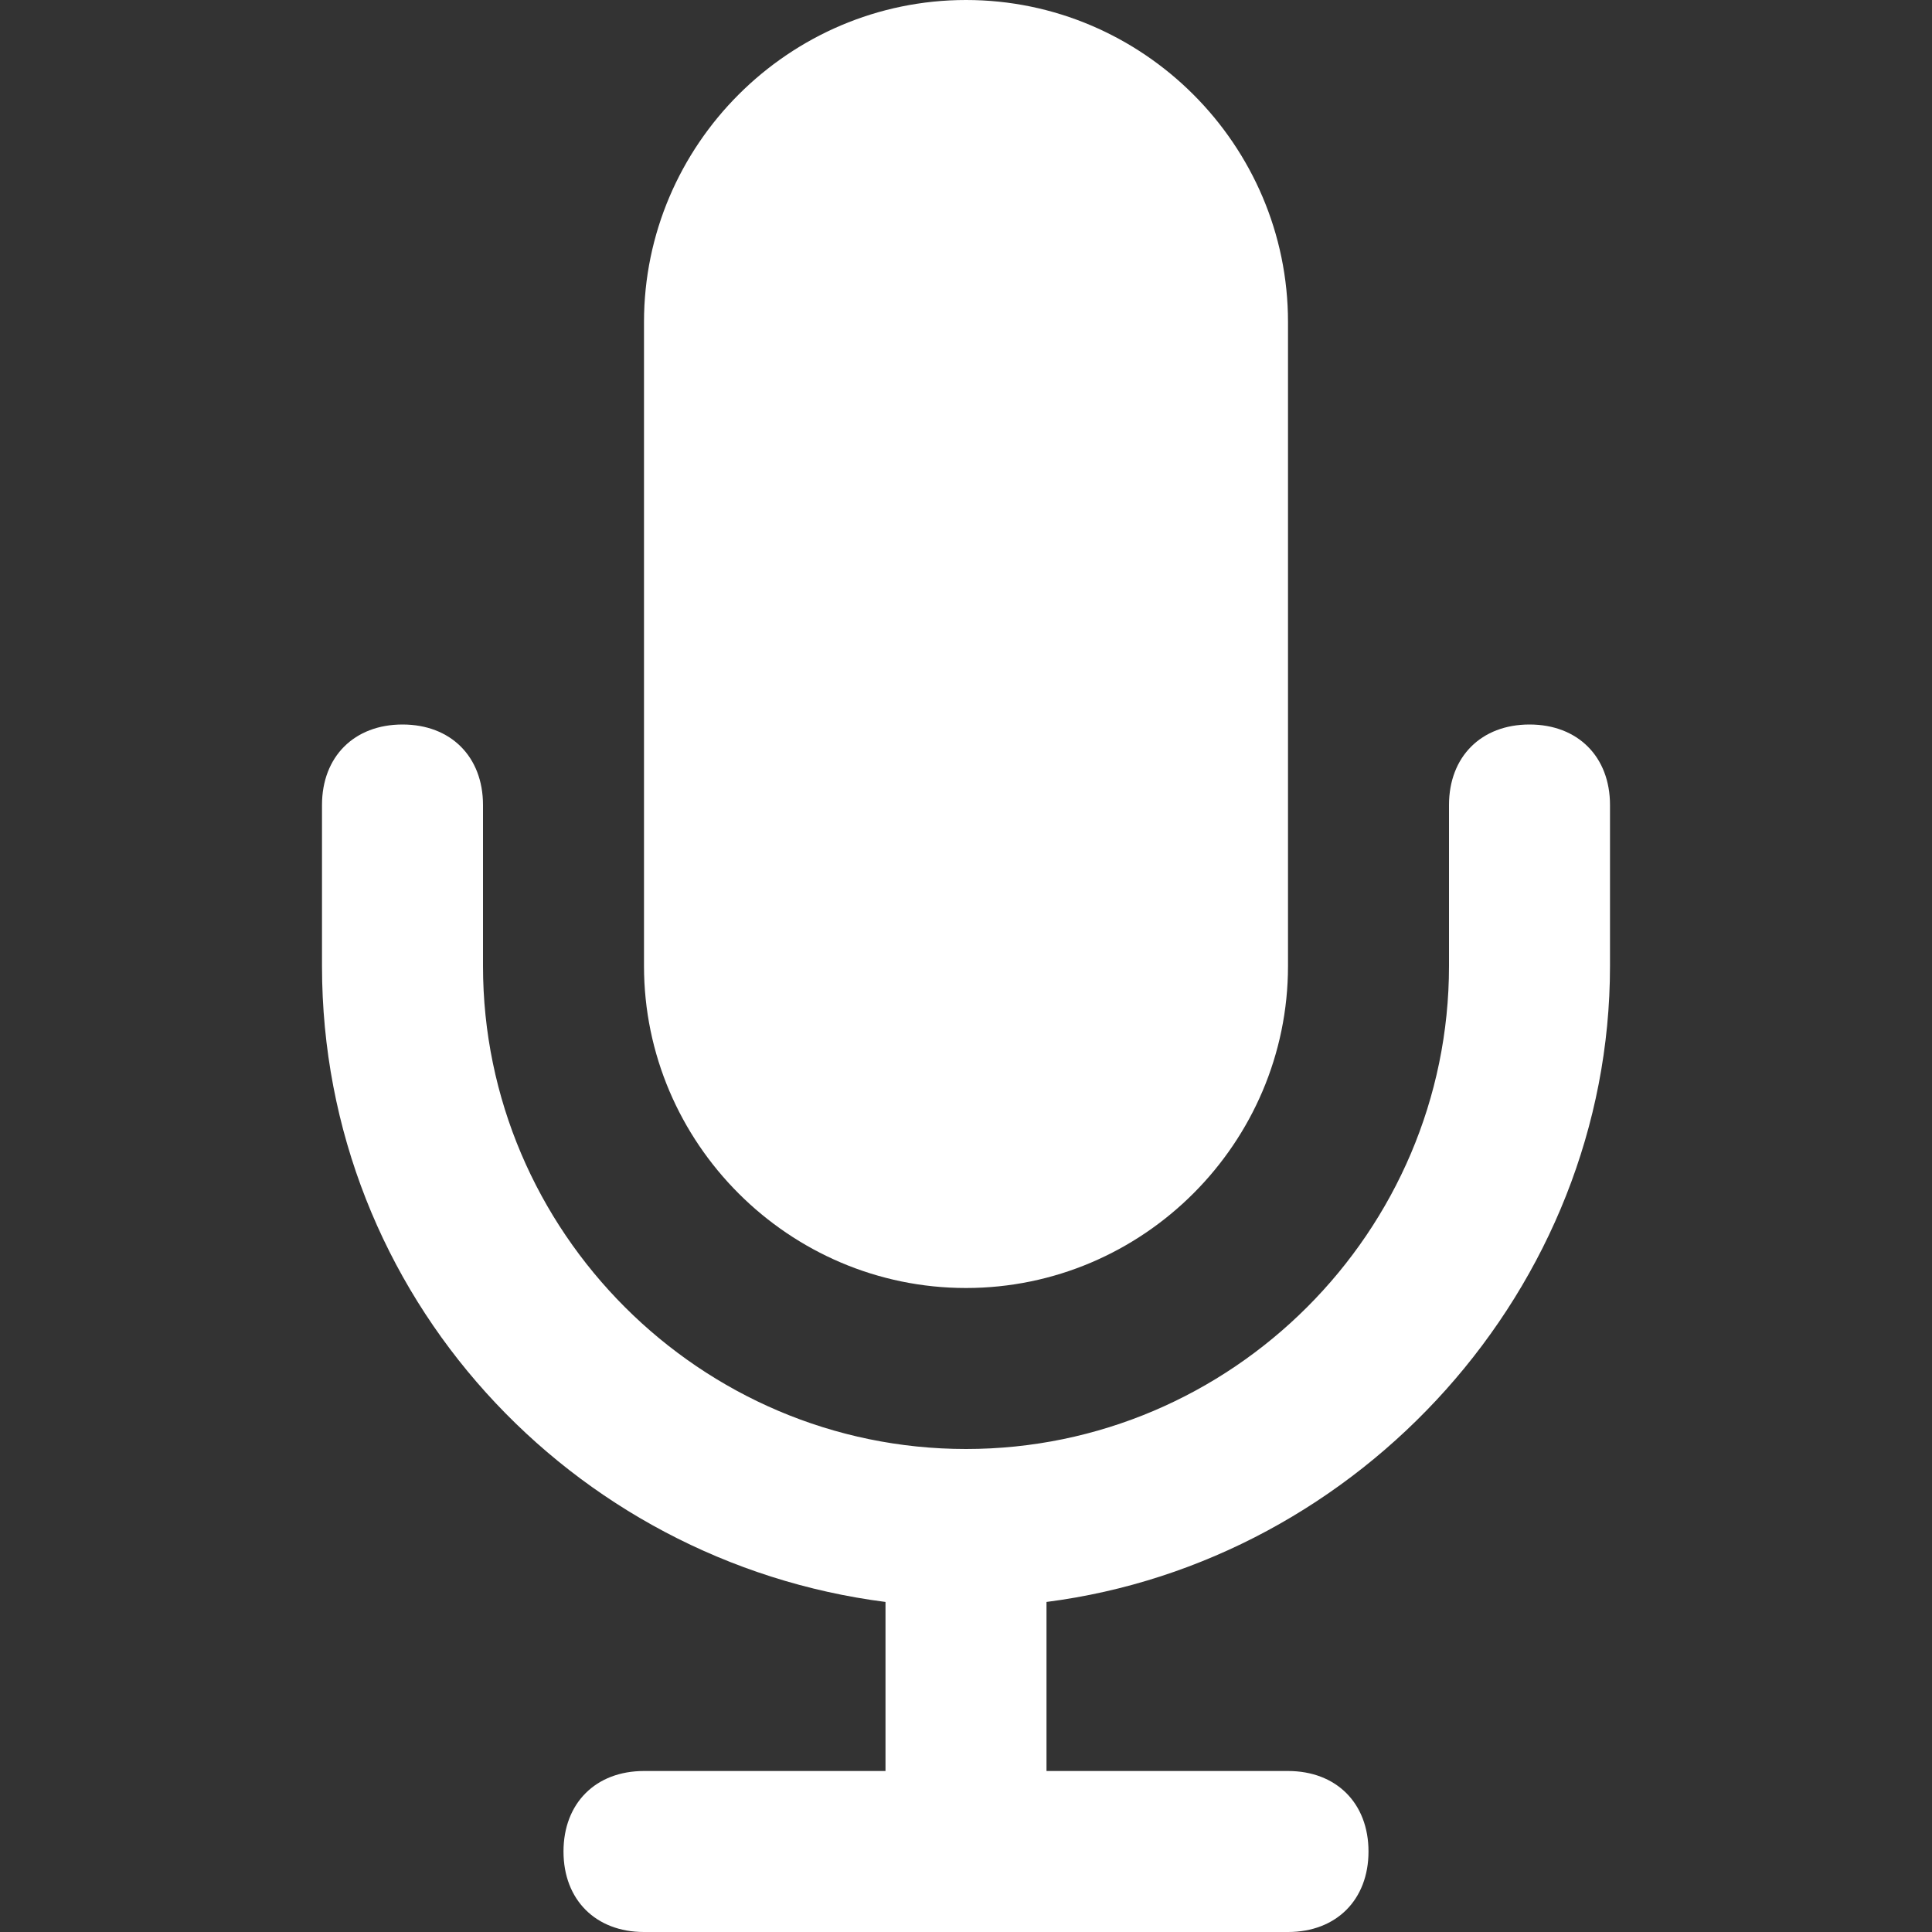
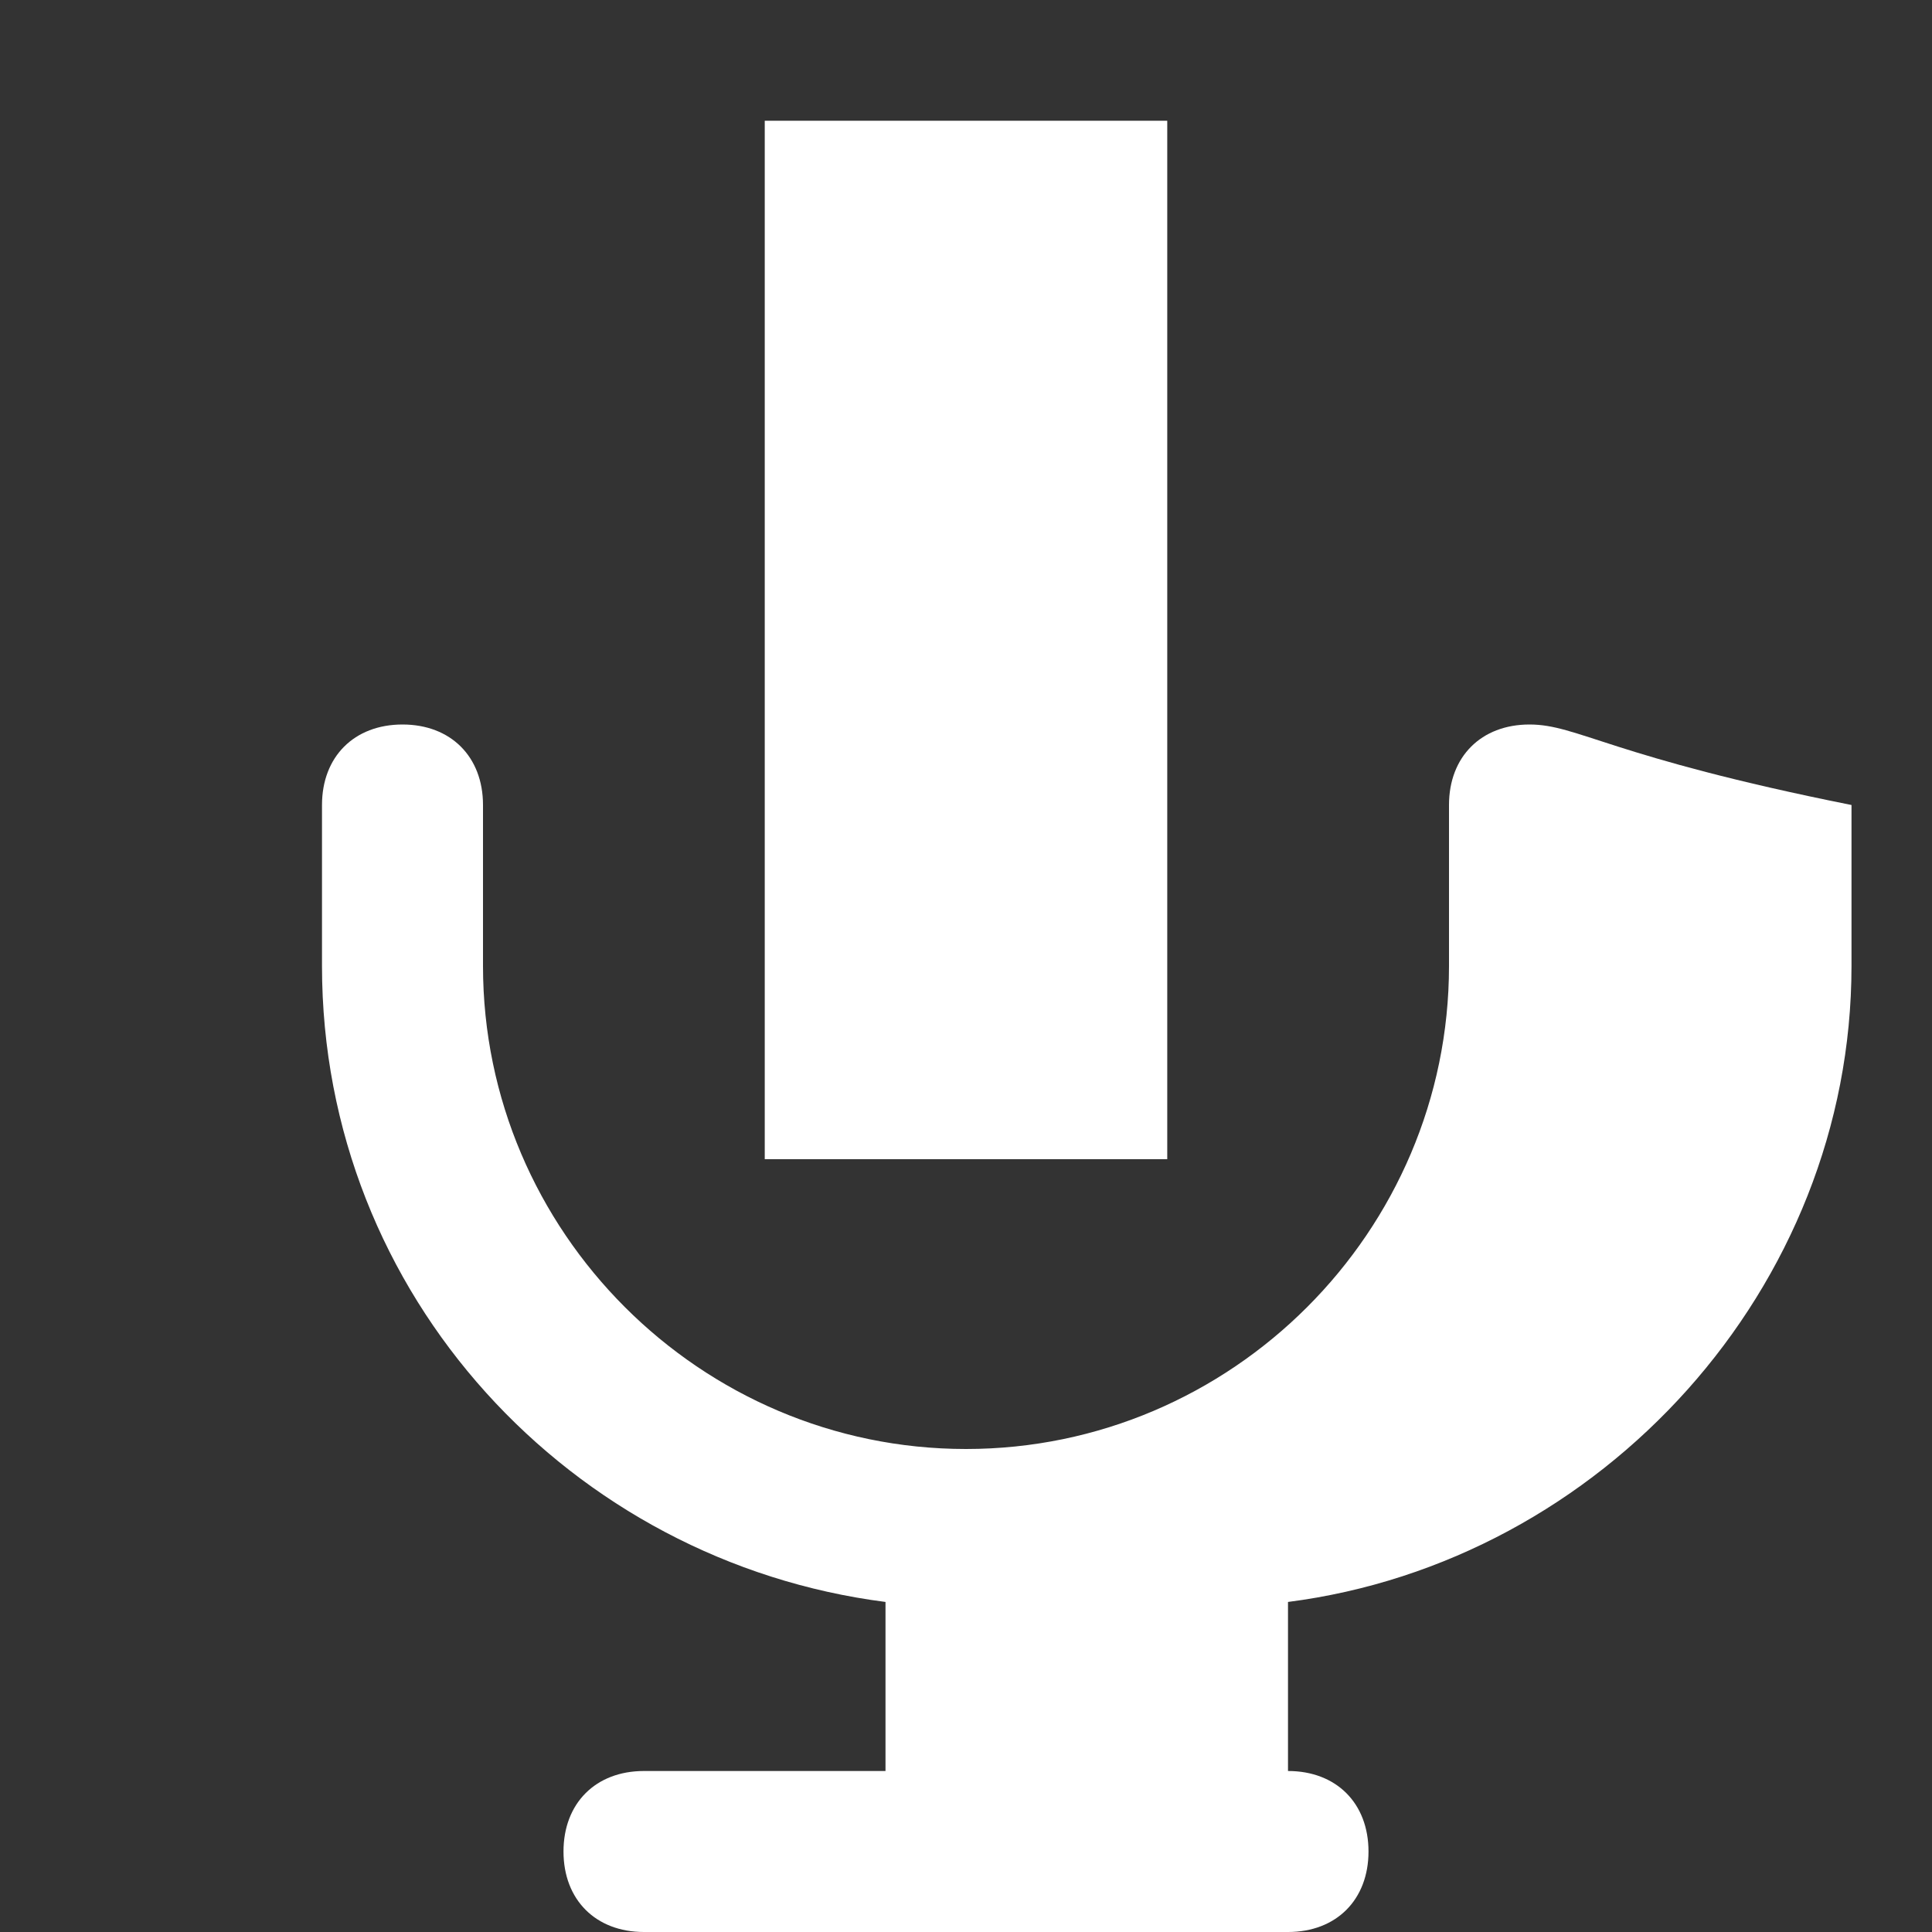
<svg xmlns="http://www.w3.org/2000/svg" version="1.1" id="Layer_1" x="0px" y="0px" viewBox="0 0 24 24" style="enable-background:new 0 0 24 24;" xml:space="preserve">
  <rect x="0" y="0" width="24" height="24" fill="#333333" stroke="none" />
-   <path fill="#ffffff" d="M12,16c2.2,0,4-1.8,4-4V4c0-2.2-1.8-4-4-4S8,1.8,8,4v8C8,14.2,9.8,16,12,16z M10,4c0-1.1,0.9-2,2-2s2,0.9,2,2v8  c0,1.1-0.9,2-2,2s-2-0.9-2-2V4z" />
-   <path fill="#ffffff" d="M19,9c-0.6,0-1,0.4-1,1v2c0,3.3-2.7,6-6,6s-6-2.7-6-6v-2c0-0.6-0.4-1-1-1s-1,0.4-1,1v2c0,4.1,3.1,7.4,7,7.9V22H8  c-0.6,0-1,0.4-1,1s0.4,1,1,1h8c0.6,0,1-0.4,1-1s-0.4-1-1-1h-3v-2.1c3.9-0.5,7-3.9,7-7.9v-2C20,9.4,19.6,9,19,9z" />
+   <path fill="#ffffff" d="M19,9c-0.6,0-1,0.4-1,1v2c0,3.3-2.7,6-6,6s-6-2.7-6-6v-2c0-0.6-0.4-1-1-1s-1,0.4-1,1v2c0,4.1,3.1,7.4,7,7.9V22H8  c-0.6,0-1,0.4-1,1s0.4,1,1,1h8c0.6,0,1-0.4,1-1s-0.4-1-1-1v-2.1c3.9-0.5,7-3.9,7-7.9v-2C20,9.4,19.6,9,19,9z" />
  <rect fill="#ffffff" x="9.5" y="1.5" width="5" height="12.9" />
</svg>